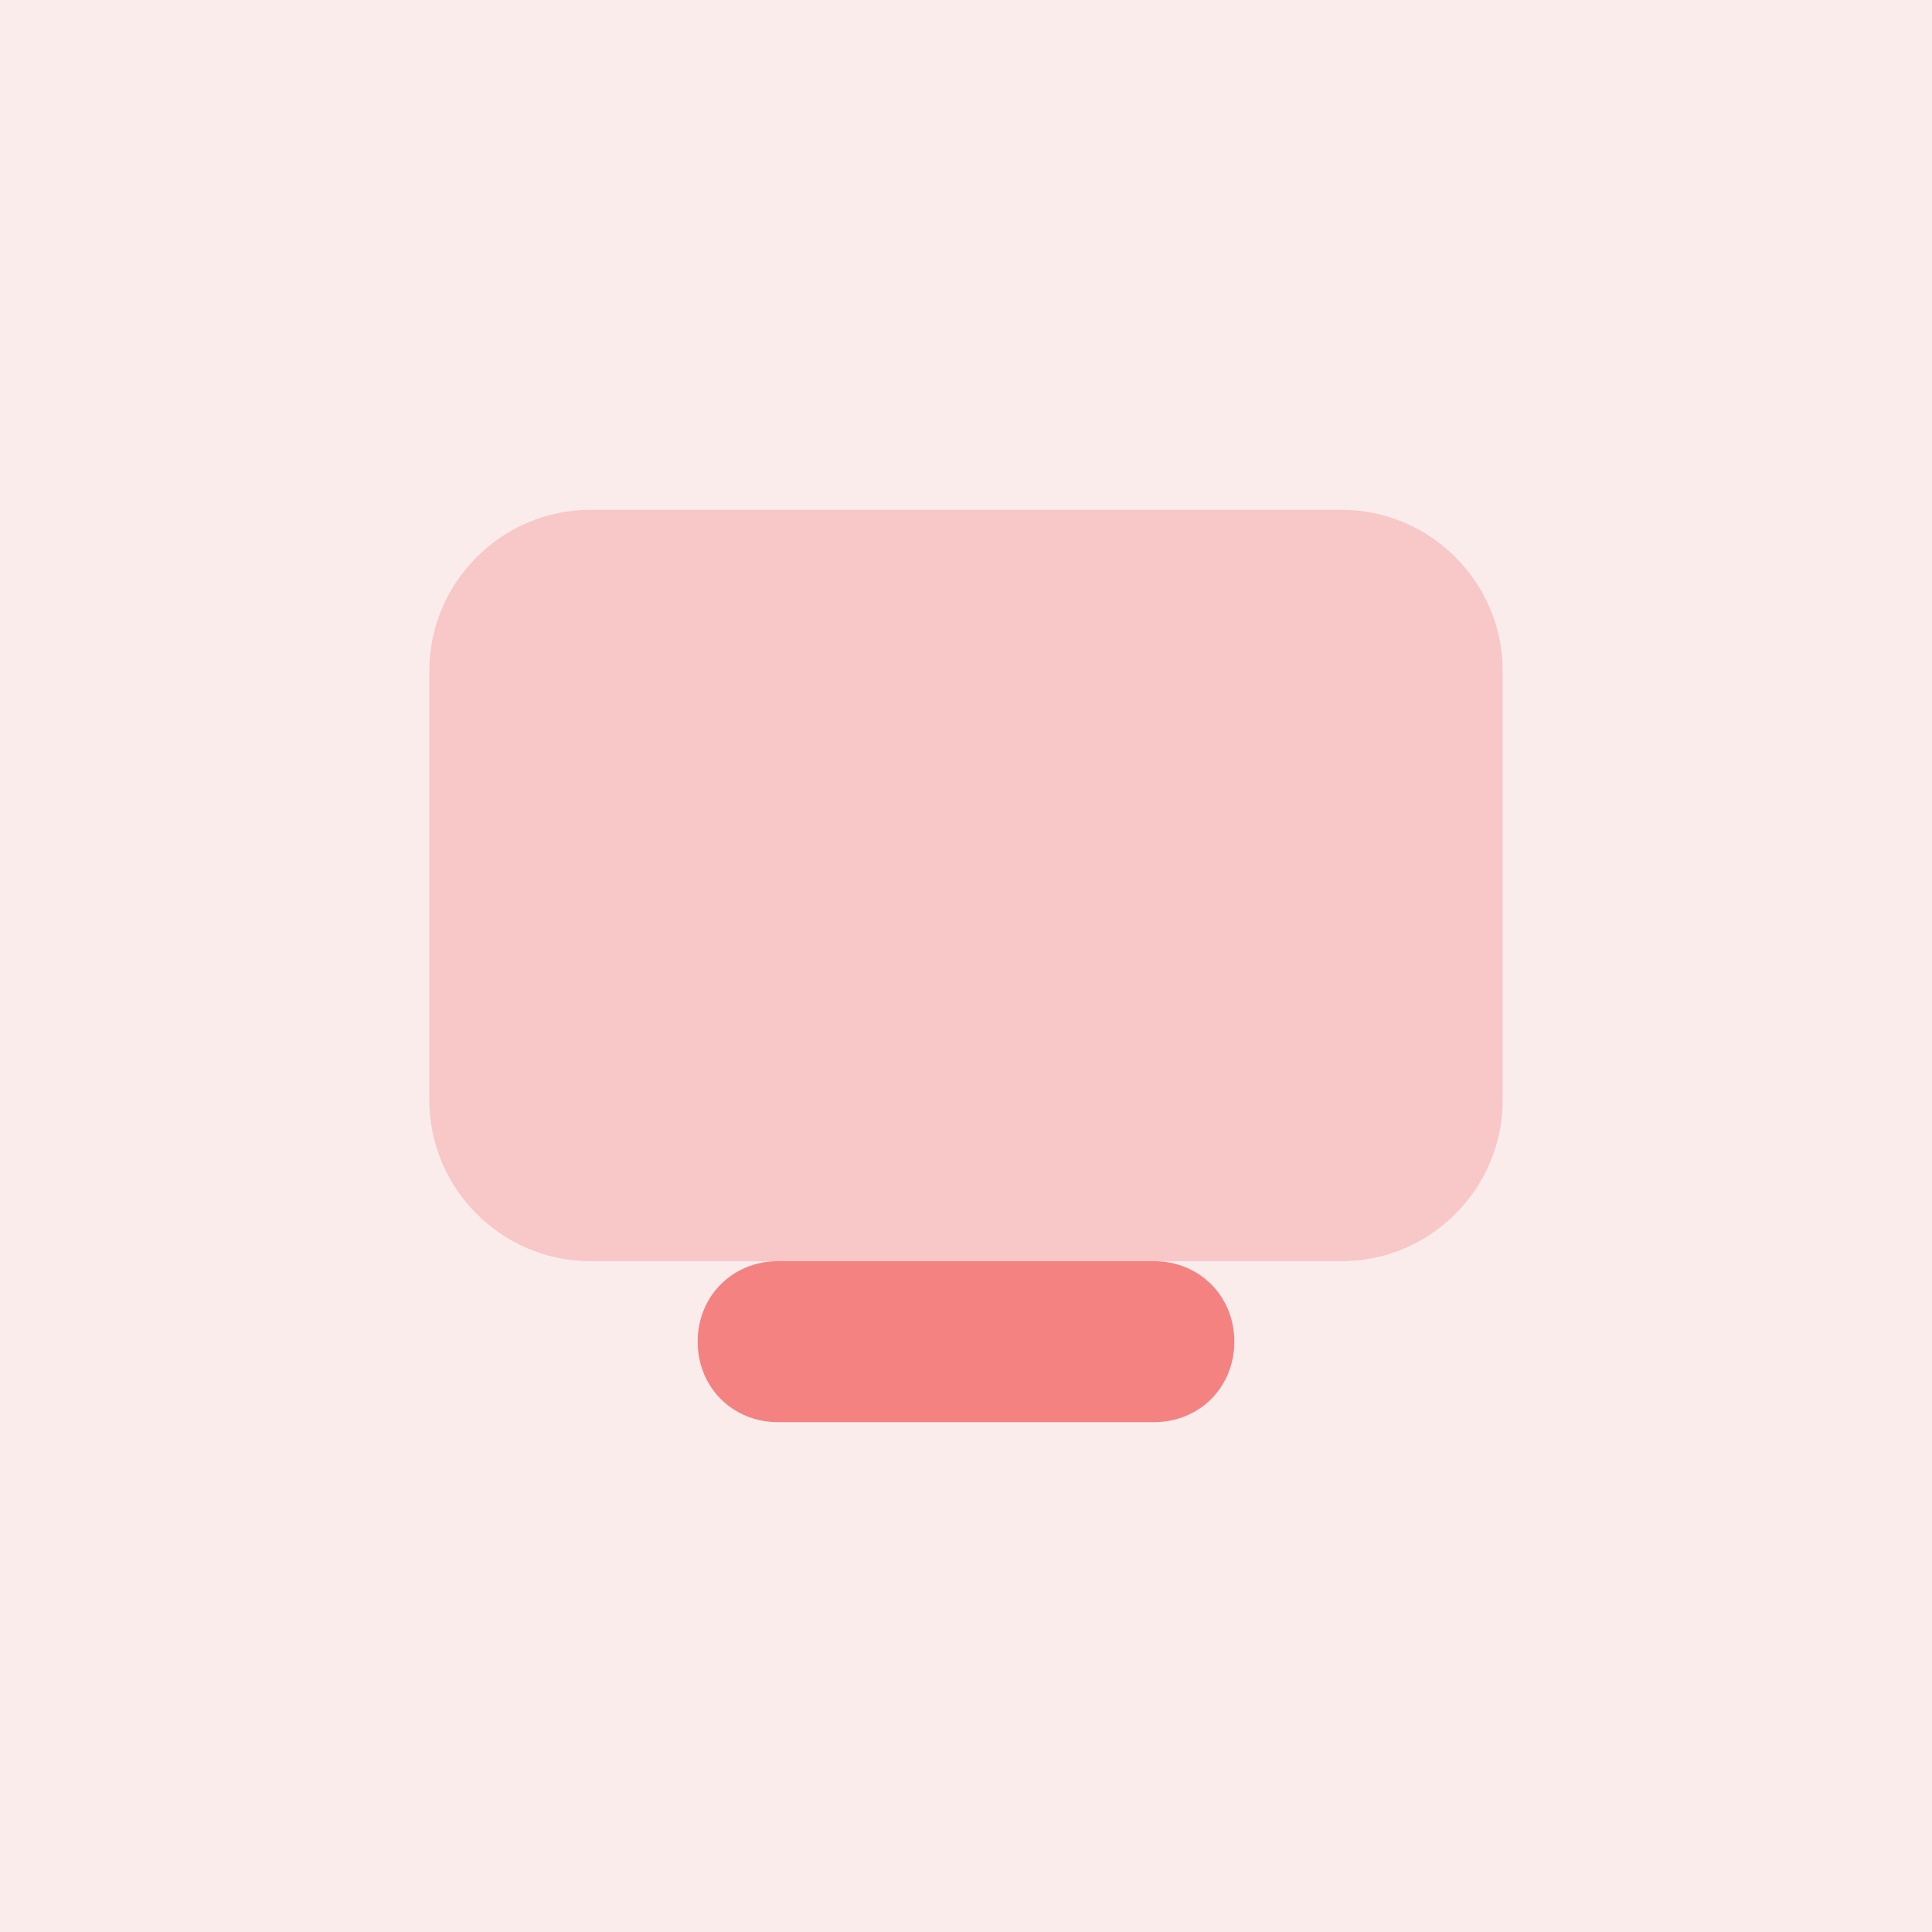
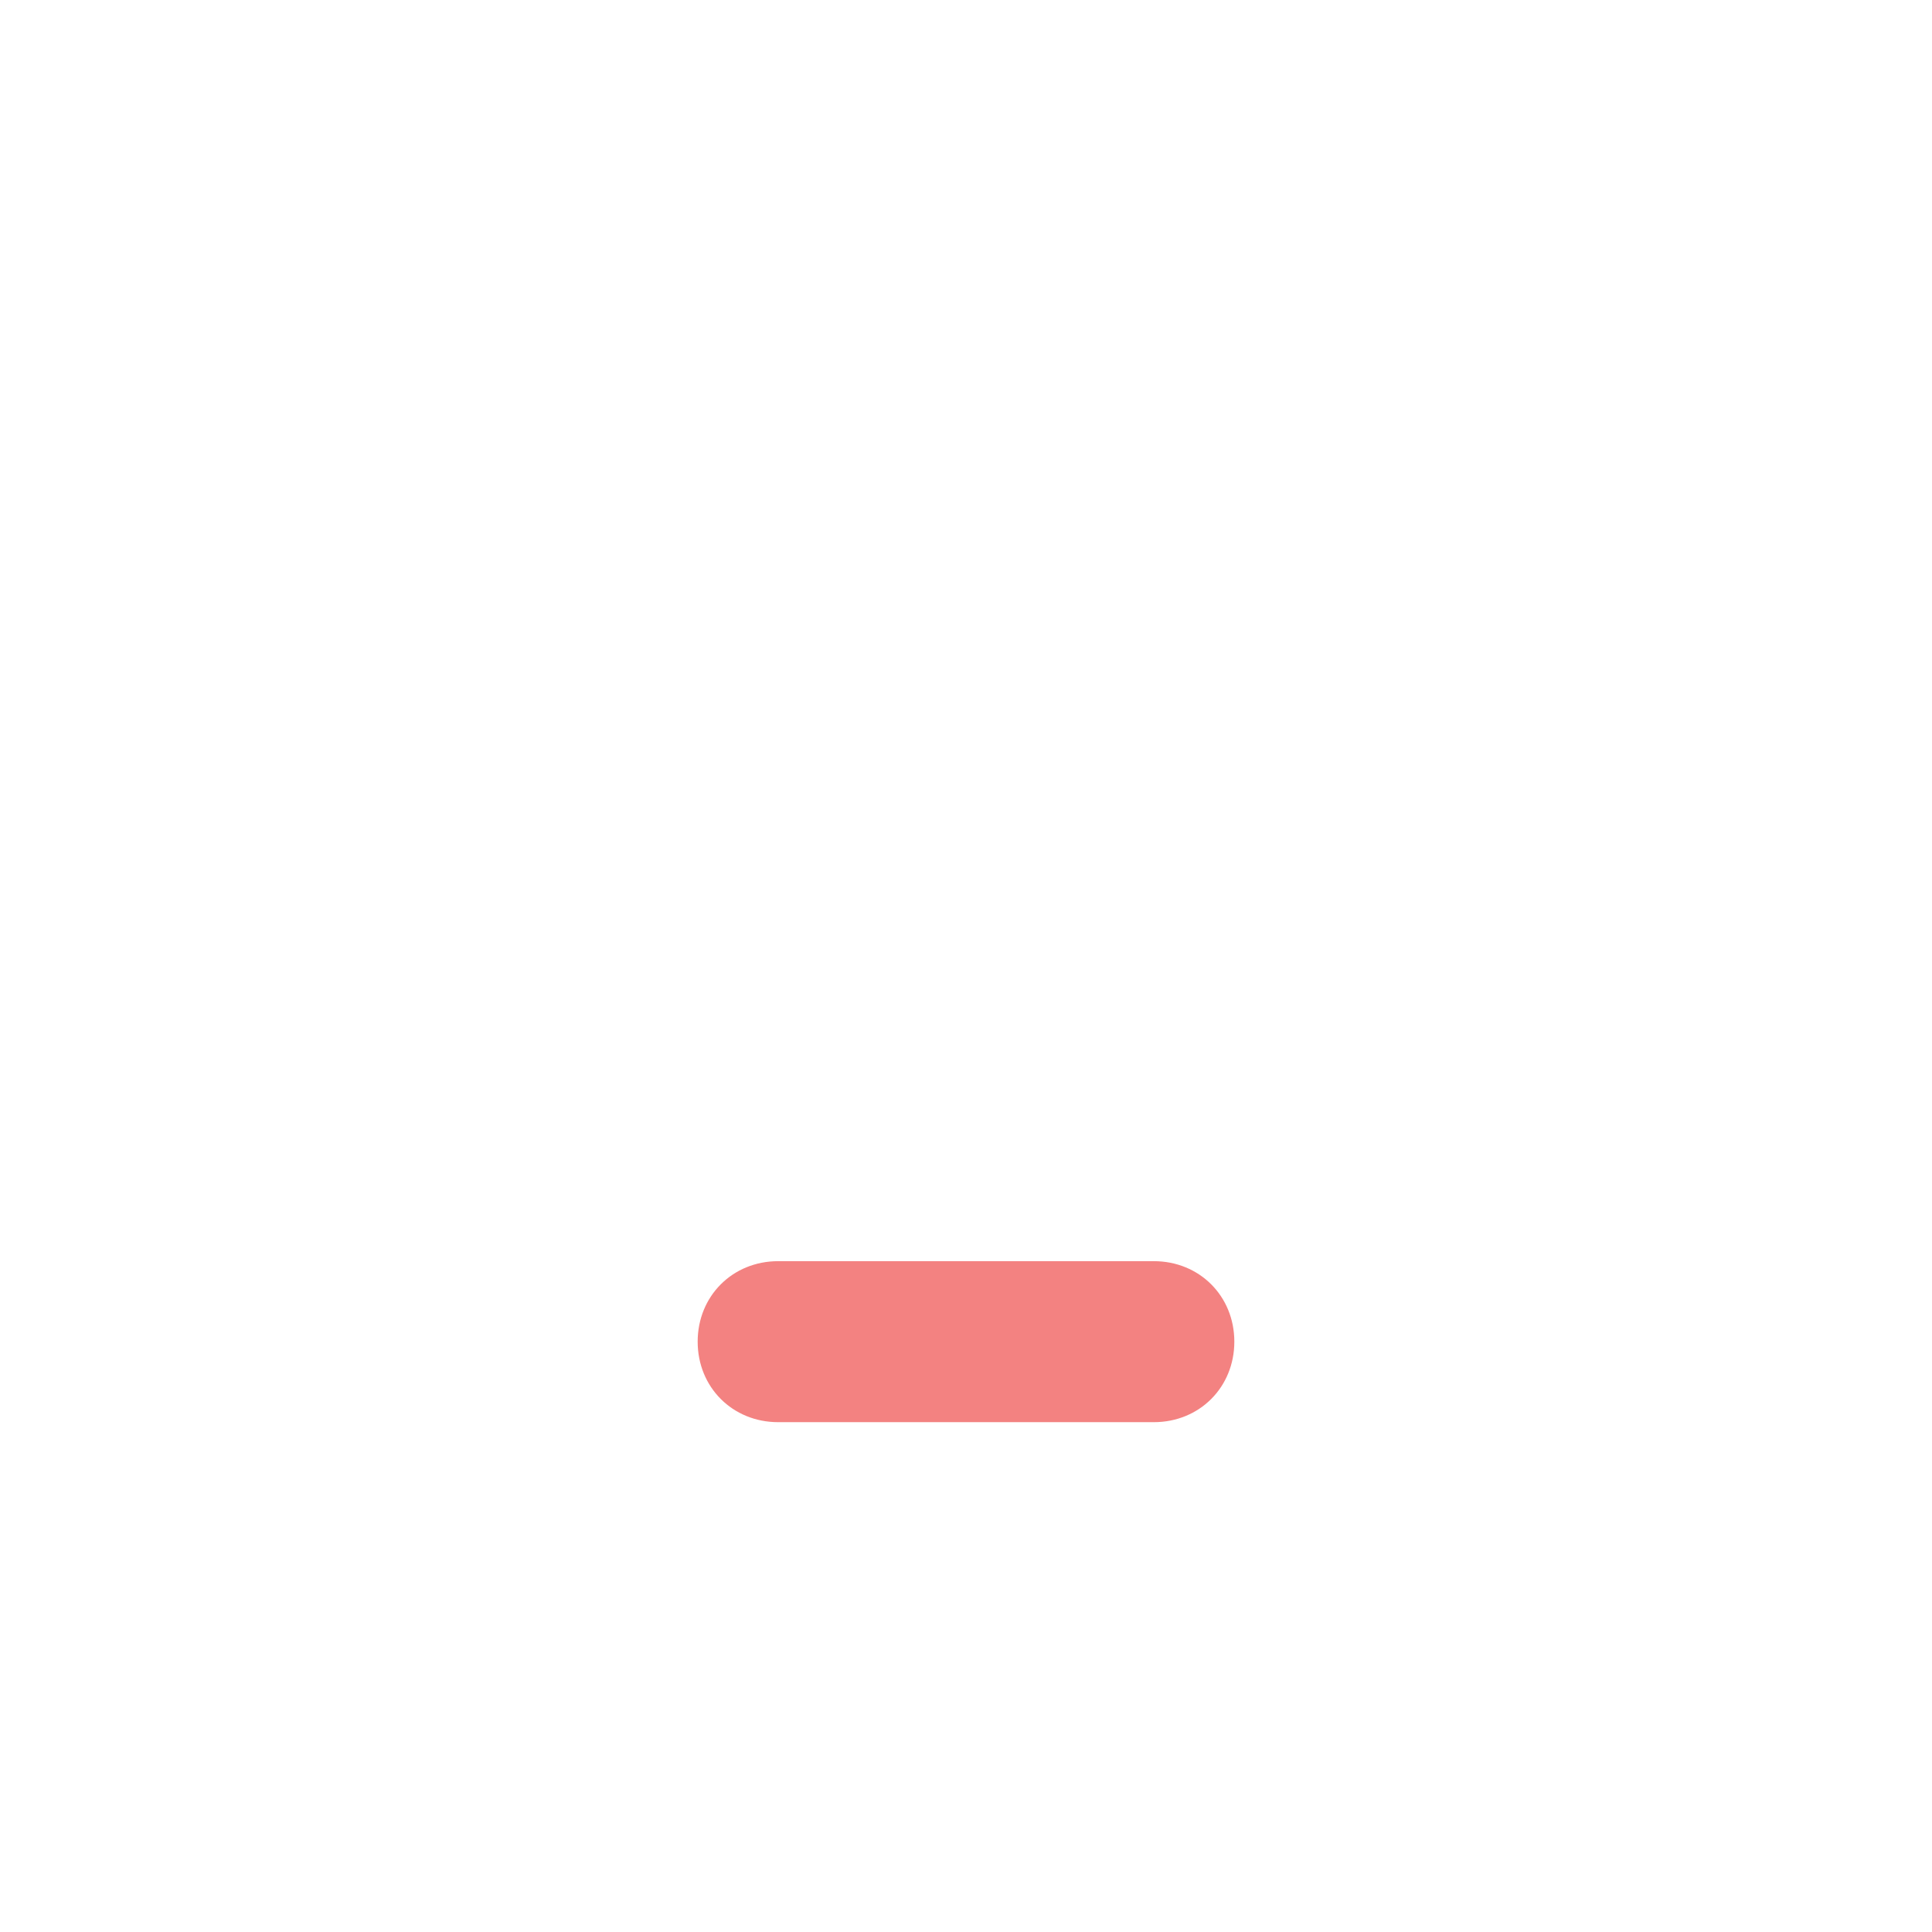
<svg xmlns="http://www.w3.org/2000/svg" version="1.1" id="Layer_1" x="0px" y="0px" viewBox="0 0 72 72" style="enable-background:new 0 0 72 72;" xml:space="preserve">
  <style type="text/css">
	.st0{fill:#FBECEC;}
	.st1{opacity:0.35;fill:#F38281;enable-background:new    ;}
	.st2{fill:#F38281;}
</style>
-   <rect class="st0" width="72" height="72" />
-   <path class="st1" d="M50,47H22c-3.3,0-6-2.7-6-6V25c0-3.3,2.7-6,6-6h28c3.3,0,6,2.7,6,6v16C56,44.3,53.3,47,50,47z" />
  <path class="st2" d="M43,47c-0.4,0-13.6,0-14,0c-1.7,0-3,1.3-3,3s1.3,3,3,3c0.4,0,13.6,0,14,0c1.7,0,3-1.3,3-3S44.7,47,43,47z" />
</svg>